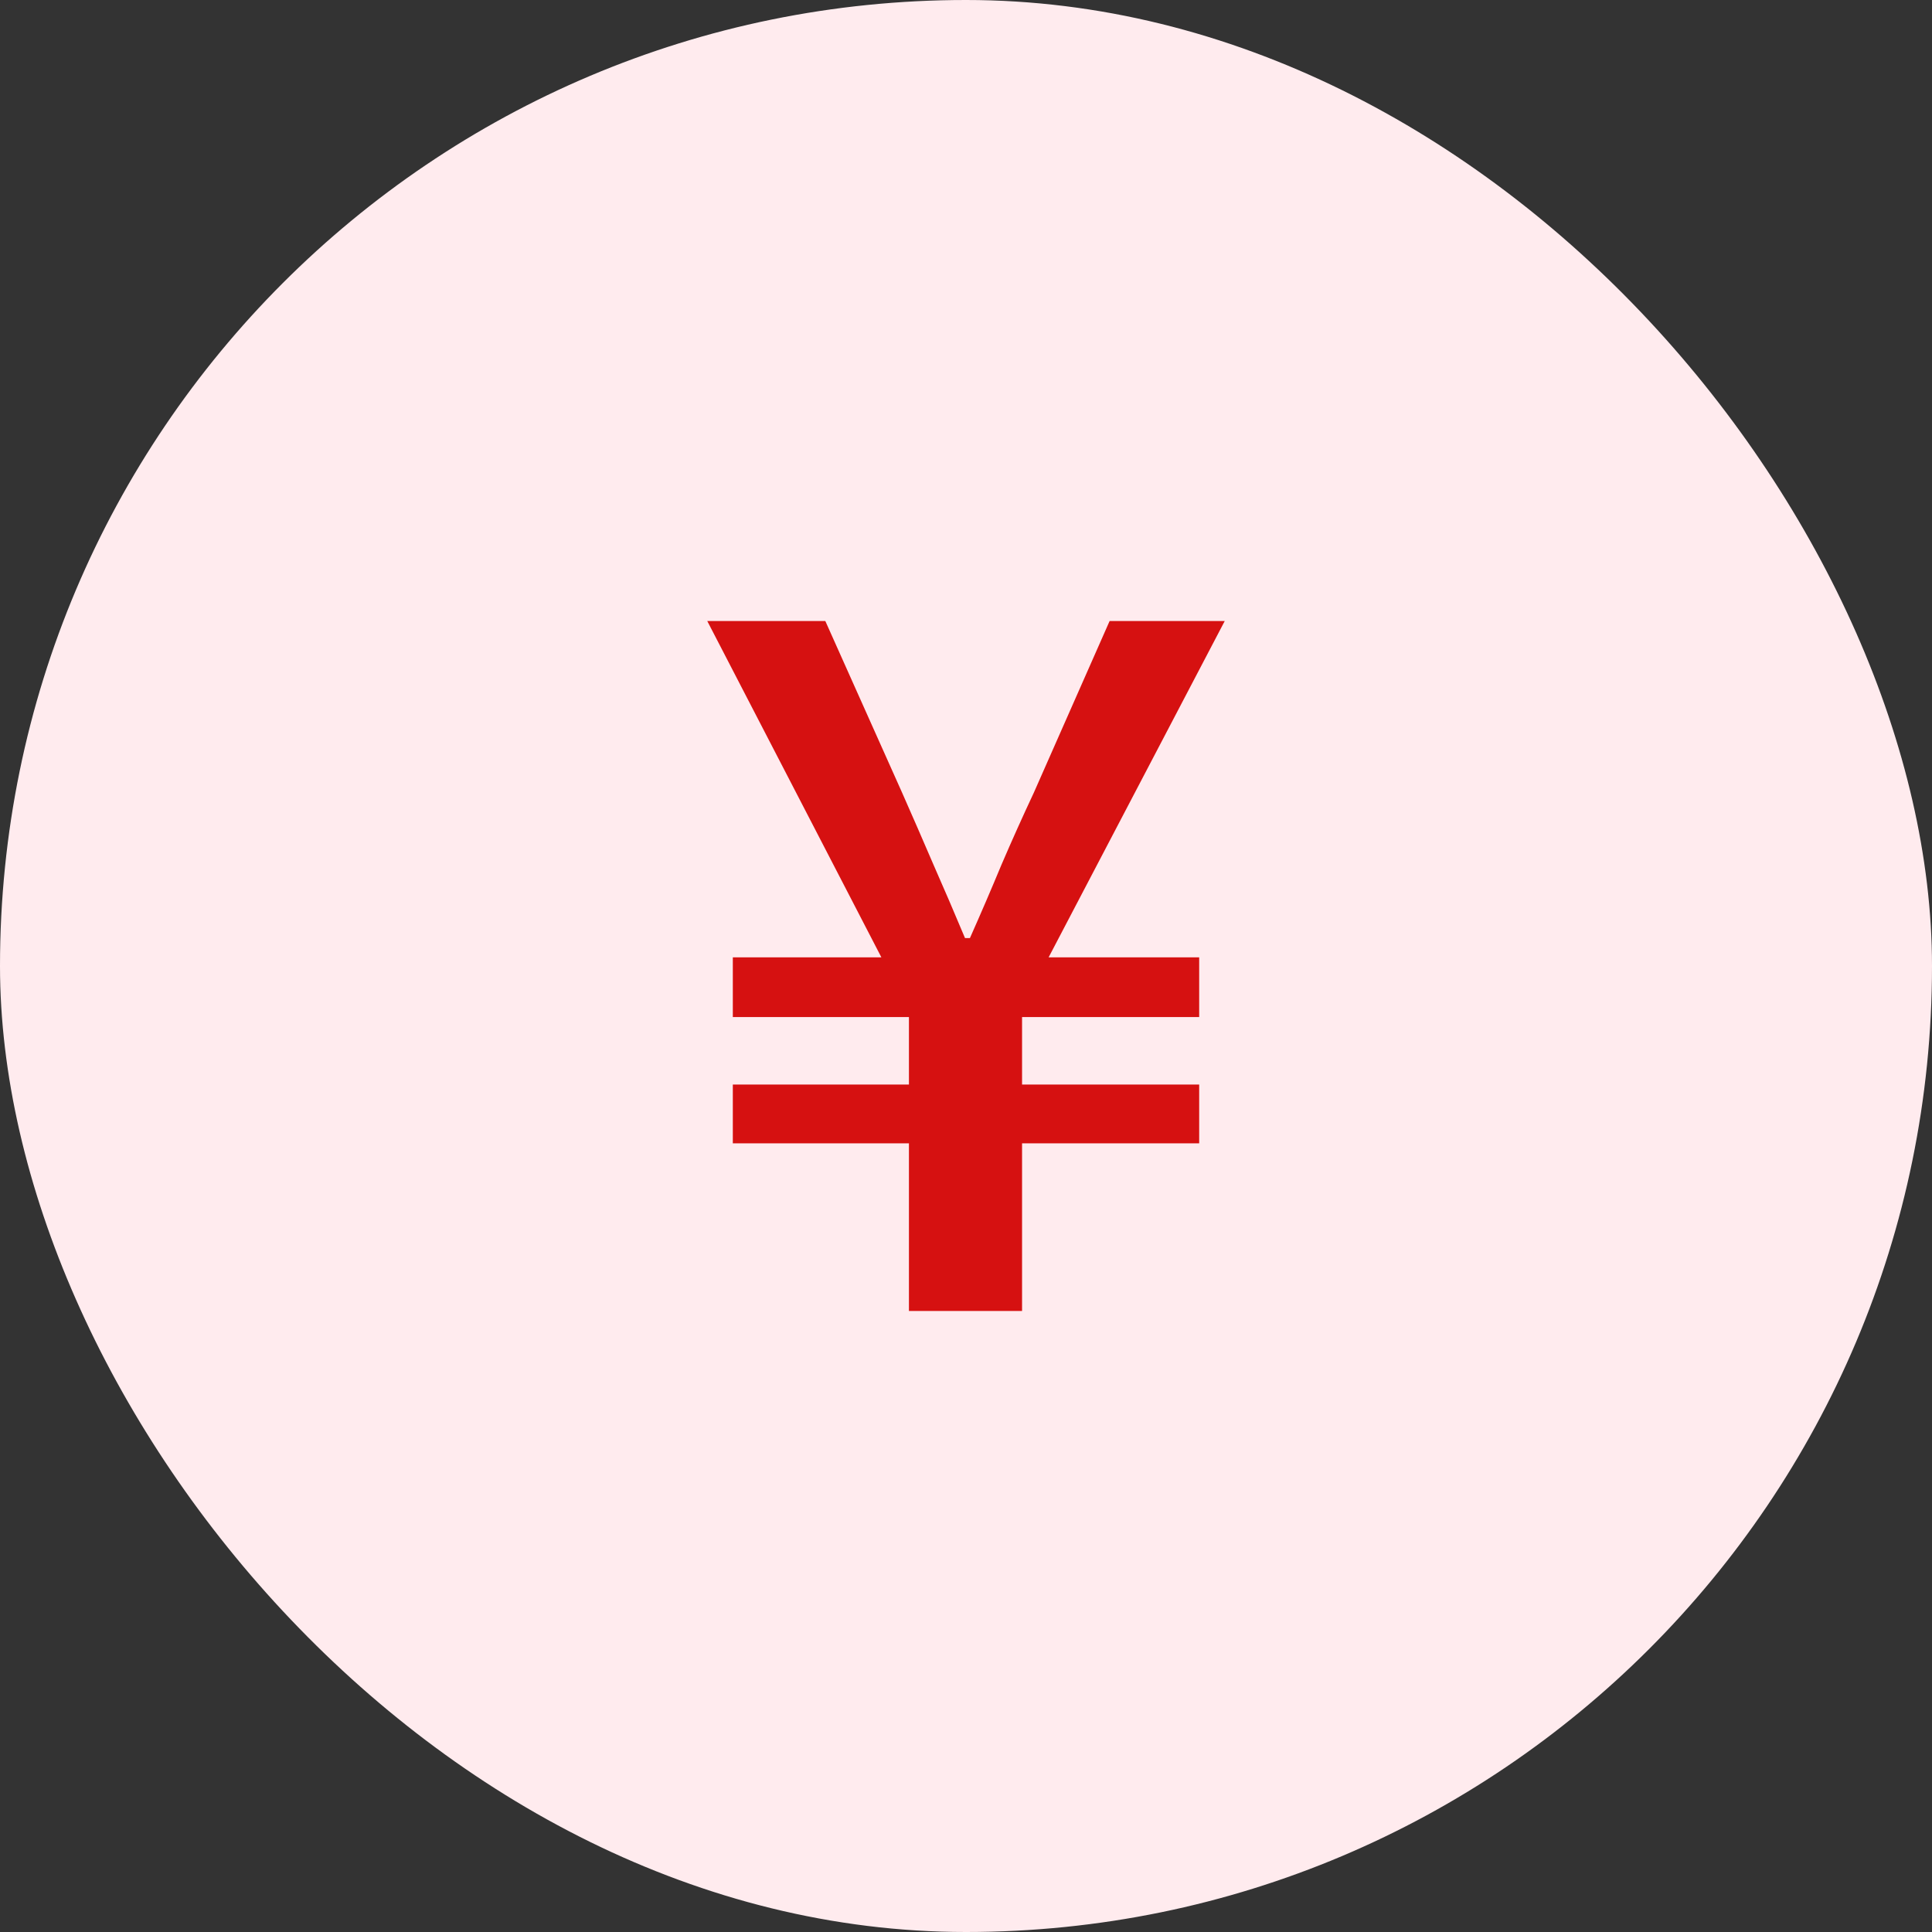
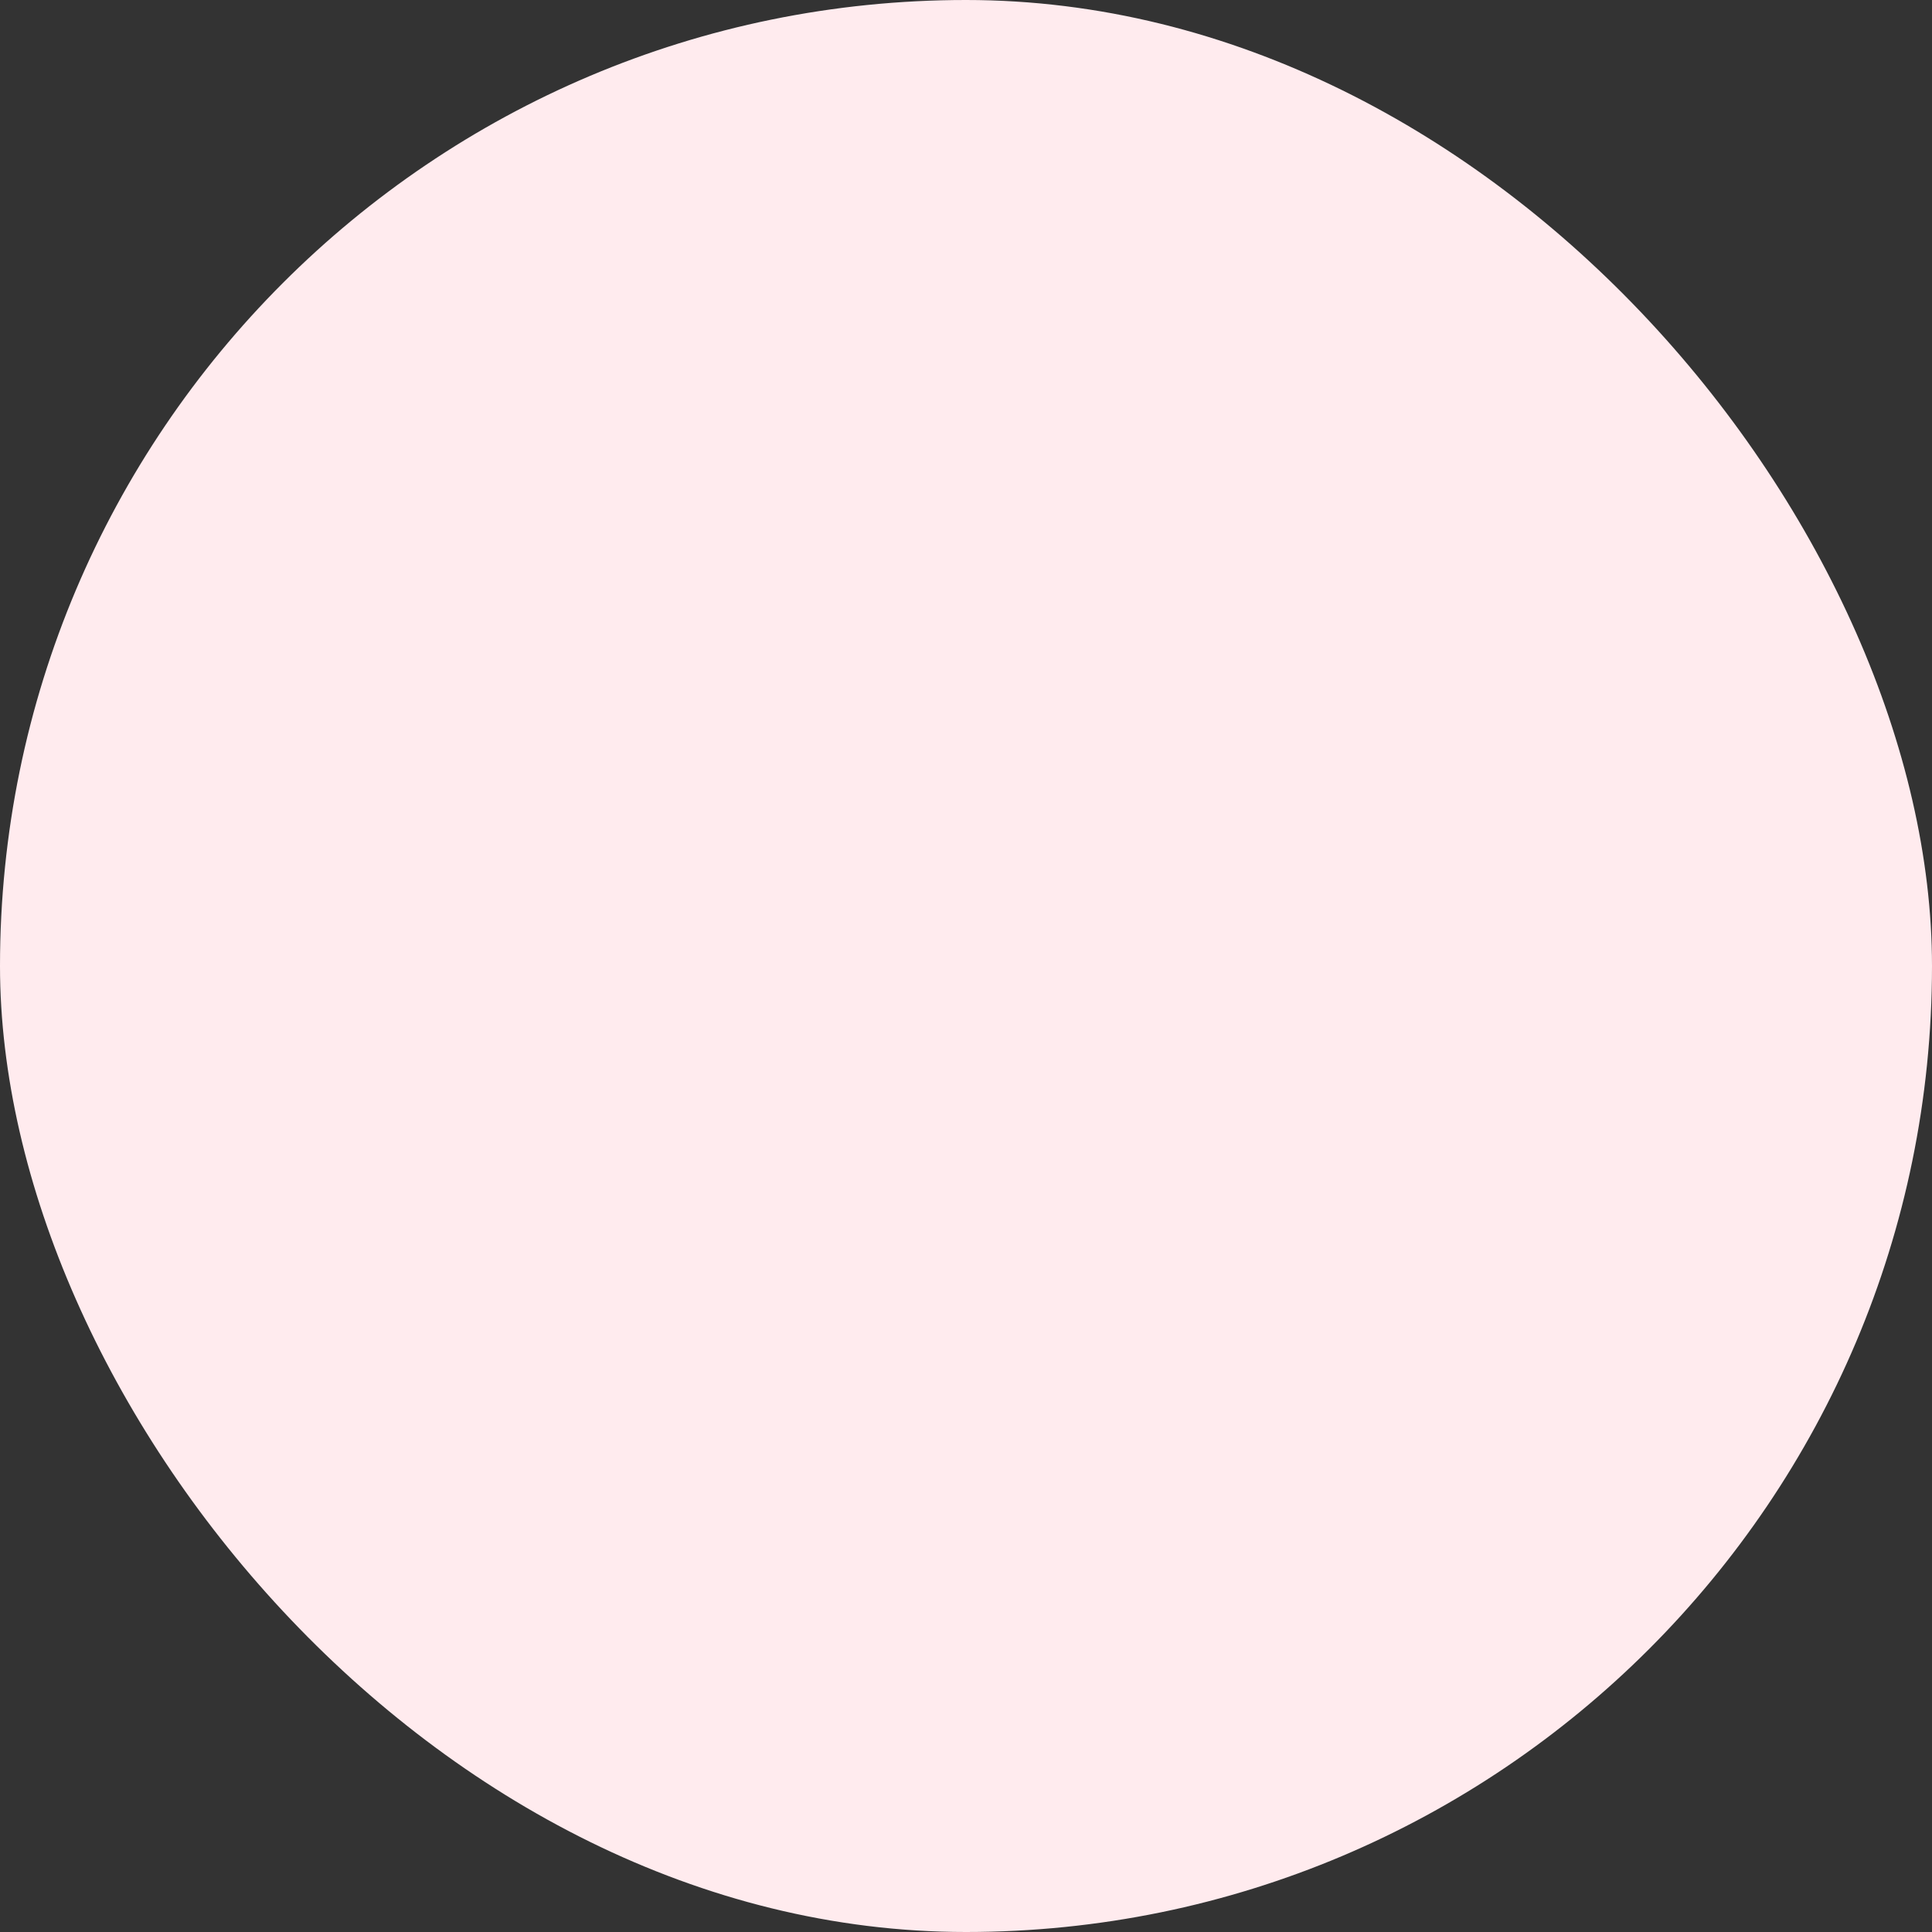
<svg xmlns="http://www.w3.org/2000/svg" width="56" height="56" viewBox="0 0 56 56" fill="none">
  <rect x="0" y="0" width="56" height="56" fill="#333333" stroke="none" />
  <rect width="56" height="56" rx="28" fill="#FFEBEE" />
-   <path d="M26.346 38V33.14H21.241V31.436H26.346V29.48H21.241V27.749H25.547L20.5 18H23.922L26.146 22.972C26.451 23.661 26.755 24.359 27.059 25.067C27.363 25.756 27.667 26.464 27.971 27.19H28.114C28.437 26.464 28.741 25.756 29.027 25.067C29.331 24.359 29.645 23.661 29.968 22.972L32.163 18H35.5L30.395 27.749H34.759V29.48H29.625V31.436H34.759V33.14H29.625V38H26.346Z" fill="#D61111" />
</svg>